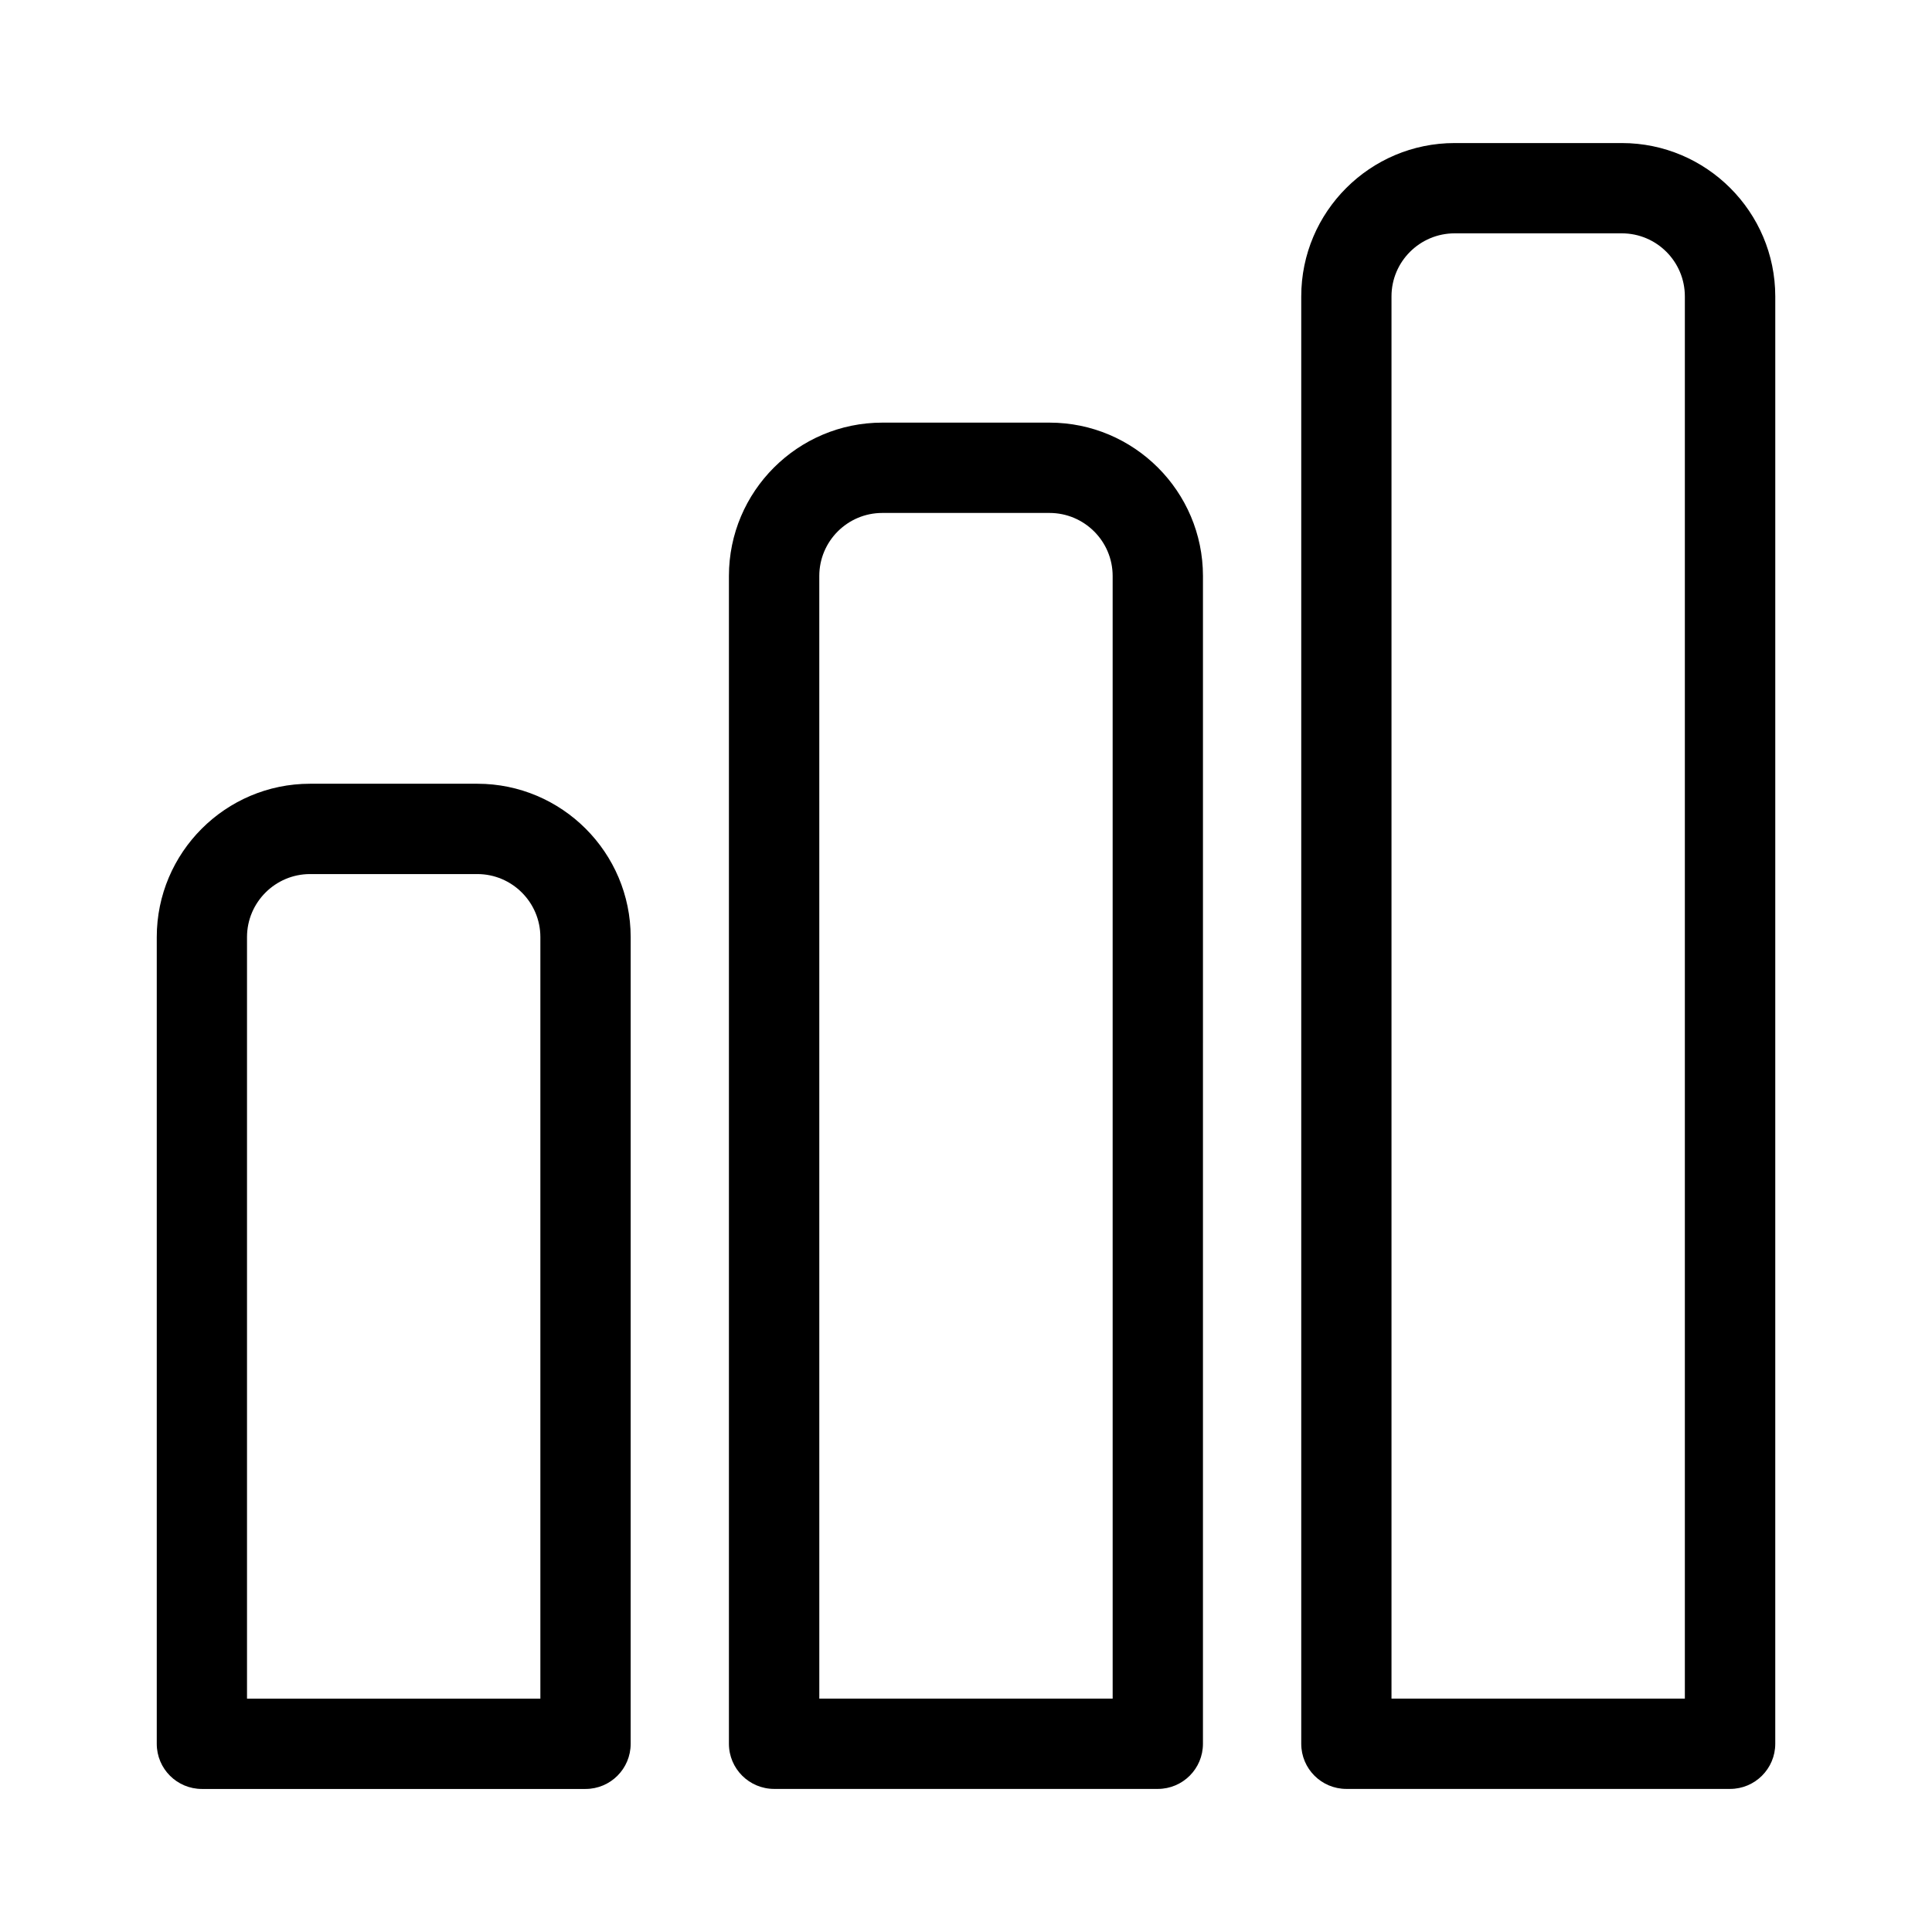
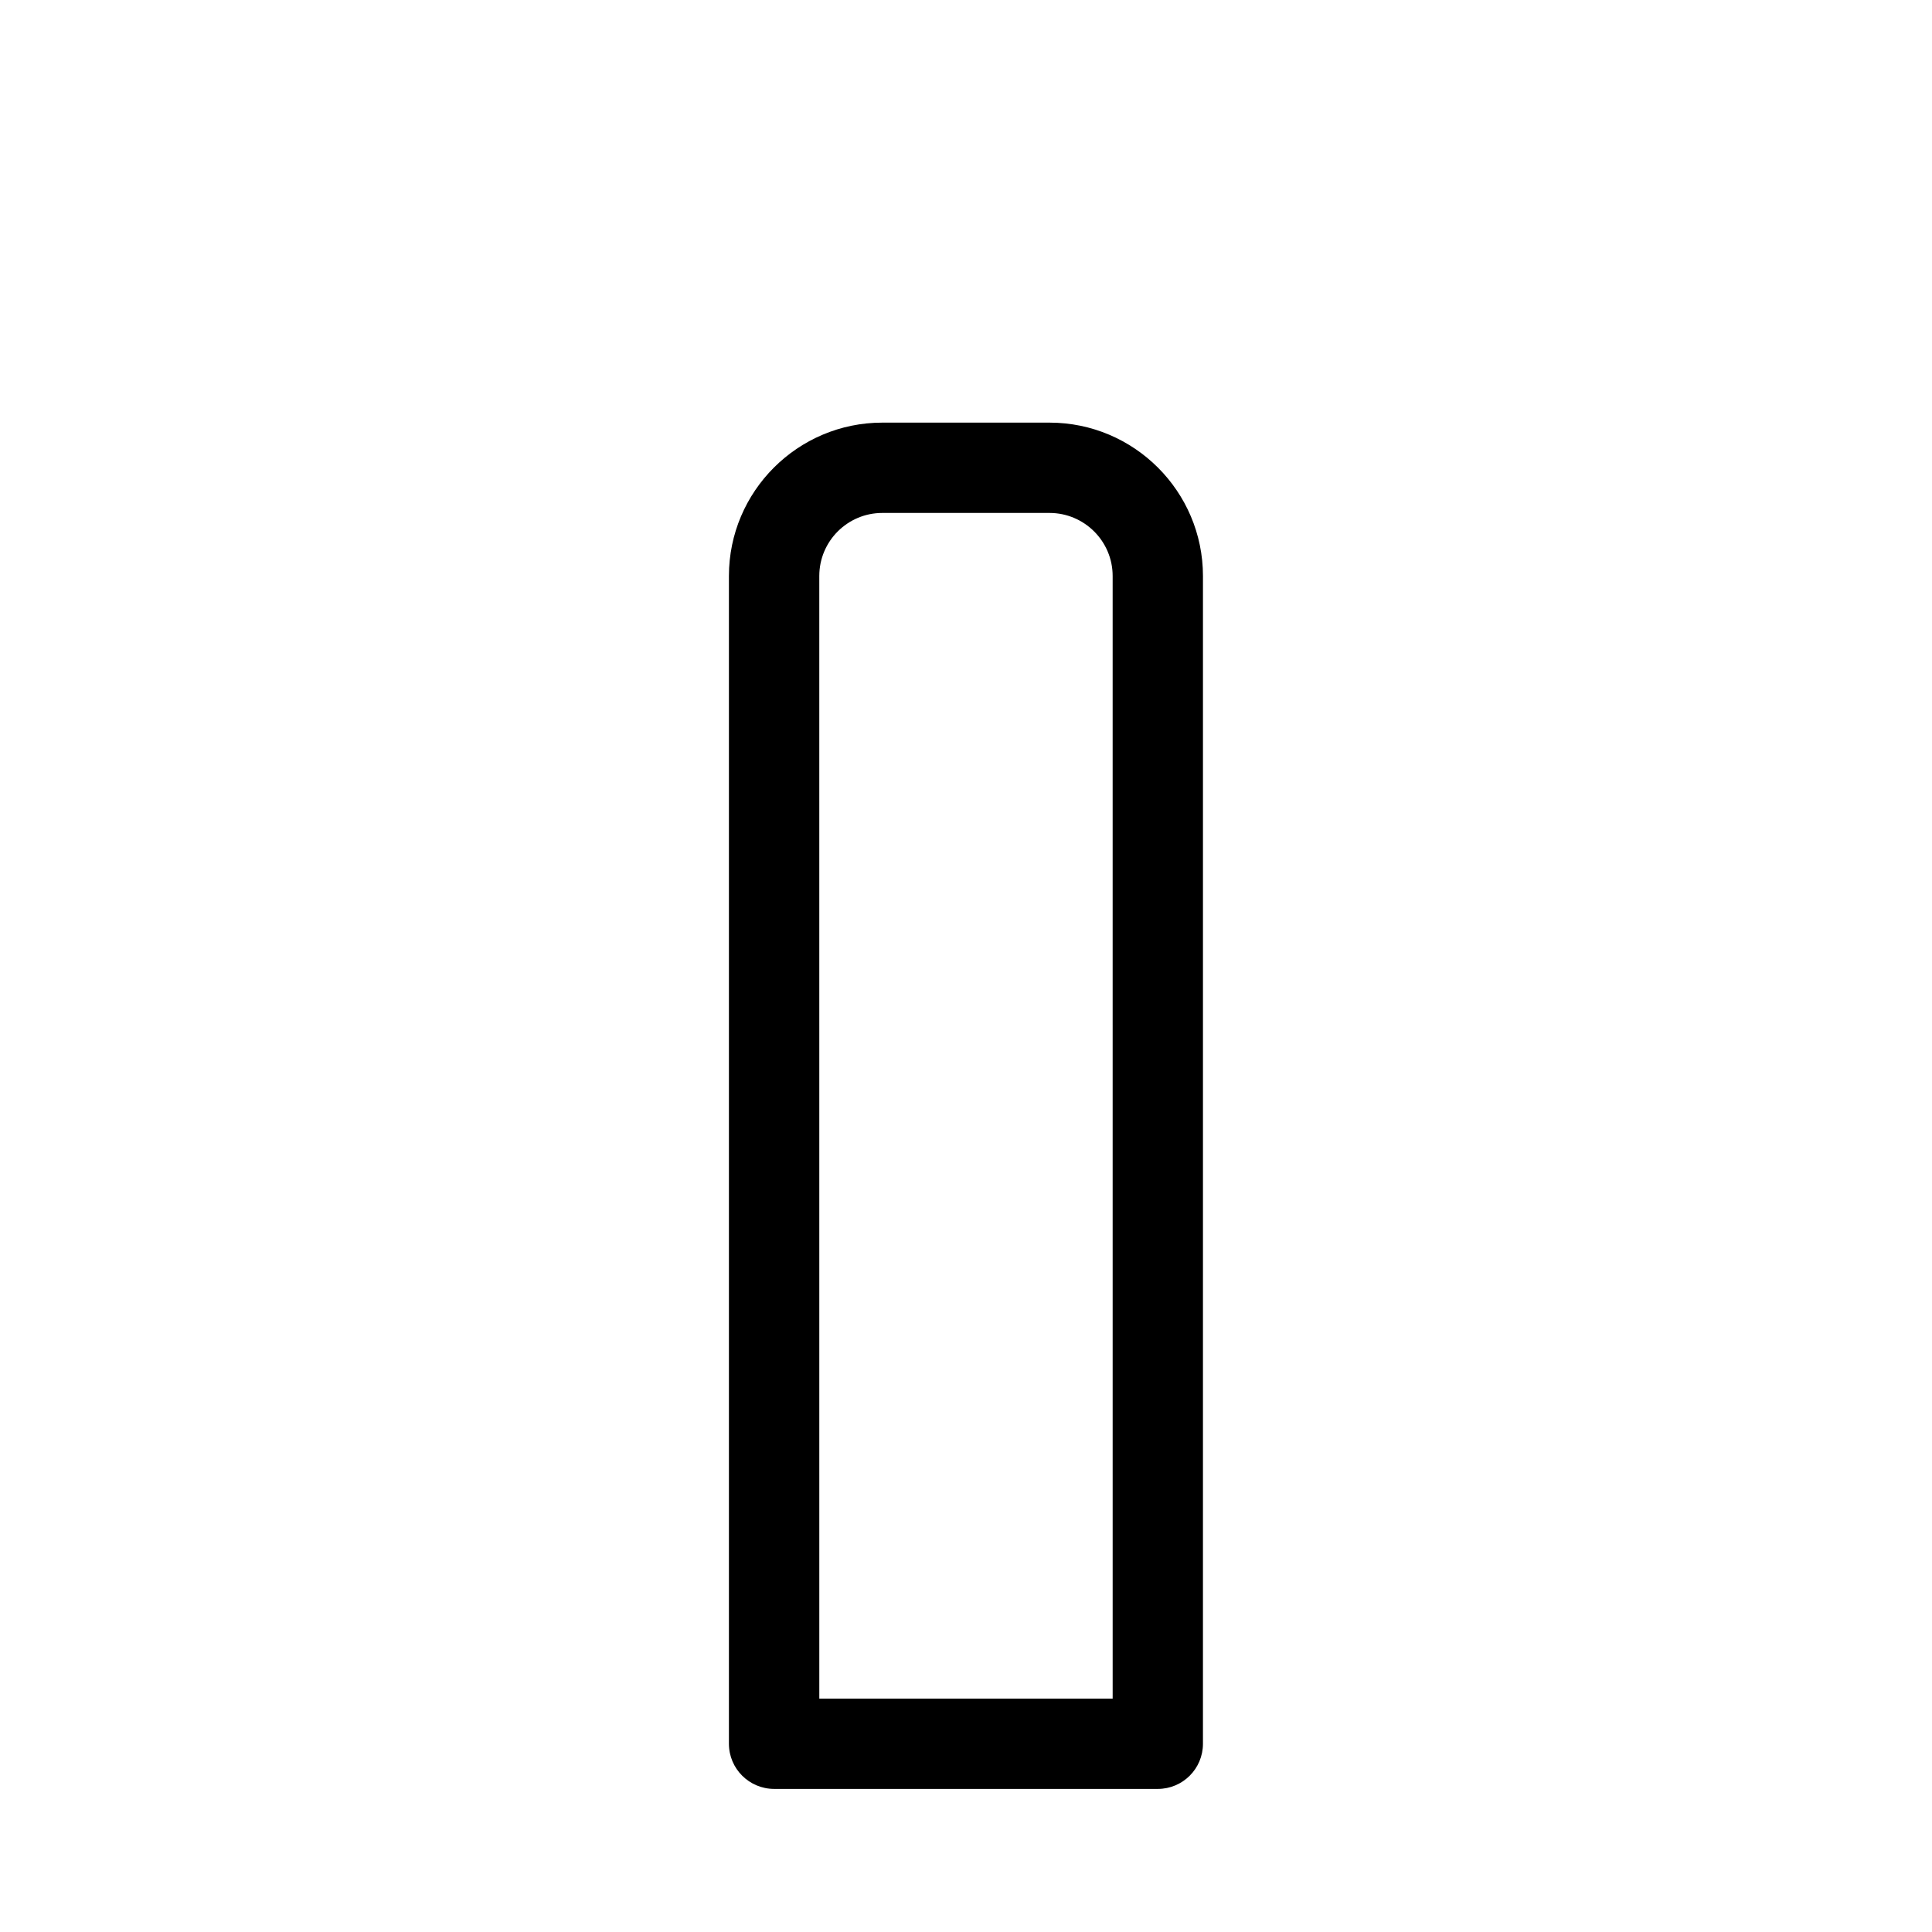
<svg xmlns="http://www.w3.org/2000/svg" fill="#000000" width="800px" height="800px" version="1.1" viewBox="144 144 512 512">
  <g>
-     <path d="m270.5 351.7h-44.336c-22.387 0-40.621 18.23-40.621 40.637v213.79c0 6.613 5.352 11.965 11.965 11.965h101.66c6.613 0 11.965-5.352 11.965-11.965l0.004-213.79c-0.016-22.422-18.25-40.637-40.637-40.637zm16.703 242.46h-77.742v-201.82c0-9.211 7.512-16.703 16.703-16.703h44.336c9.195 0 16.703 7.496 16.703 16.703z" />
    <path d="m422.13 256h-44.305c-22.418 0-40.652 18.23-40.652 40.637v309.48c0 6.613 5.383 11.965 11.996 11.965h101.66c6.613 0 11.965-5.352 11.965-11.965l0.004-309.48c-0.016-22.406-18.246-40.637-40.668-40.637zm16.738 338.15h-77.742l-0.004-297.51c0-9.211 7.477-16.703 16.703-16.703h44.305c9.227 0 16.734 7.496 16.734 16.703z" />
-     <path d="m573.8 181.91h-44.305c-22.418 0-40.652 18.23-40.652 40.637v383.57c0 6.613 5.352 11.965 11.965 11.965h101.69c6.582 0 11.965-5.352 11.965-11.965l0.004-383.57c-0.016-22.402-18.25-40.637-40.668-40.637zm16.703 412.24h-77.742v-371.61c0-9.211 7.512-16.703 16.734-16.703h44.305c9.227 0 16.703 7.496 16.703 16.703z" />
  </g>
</svg>